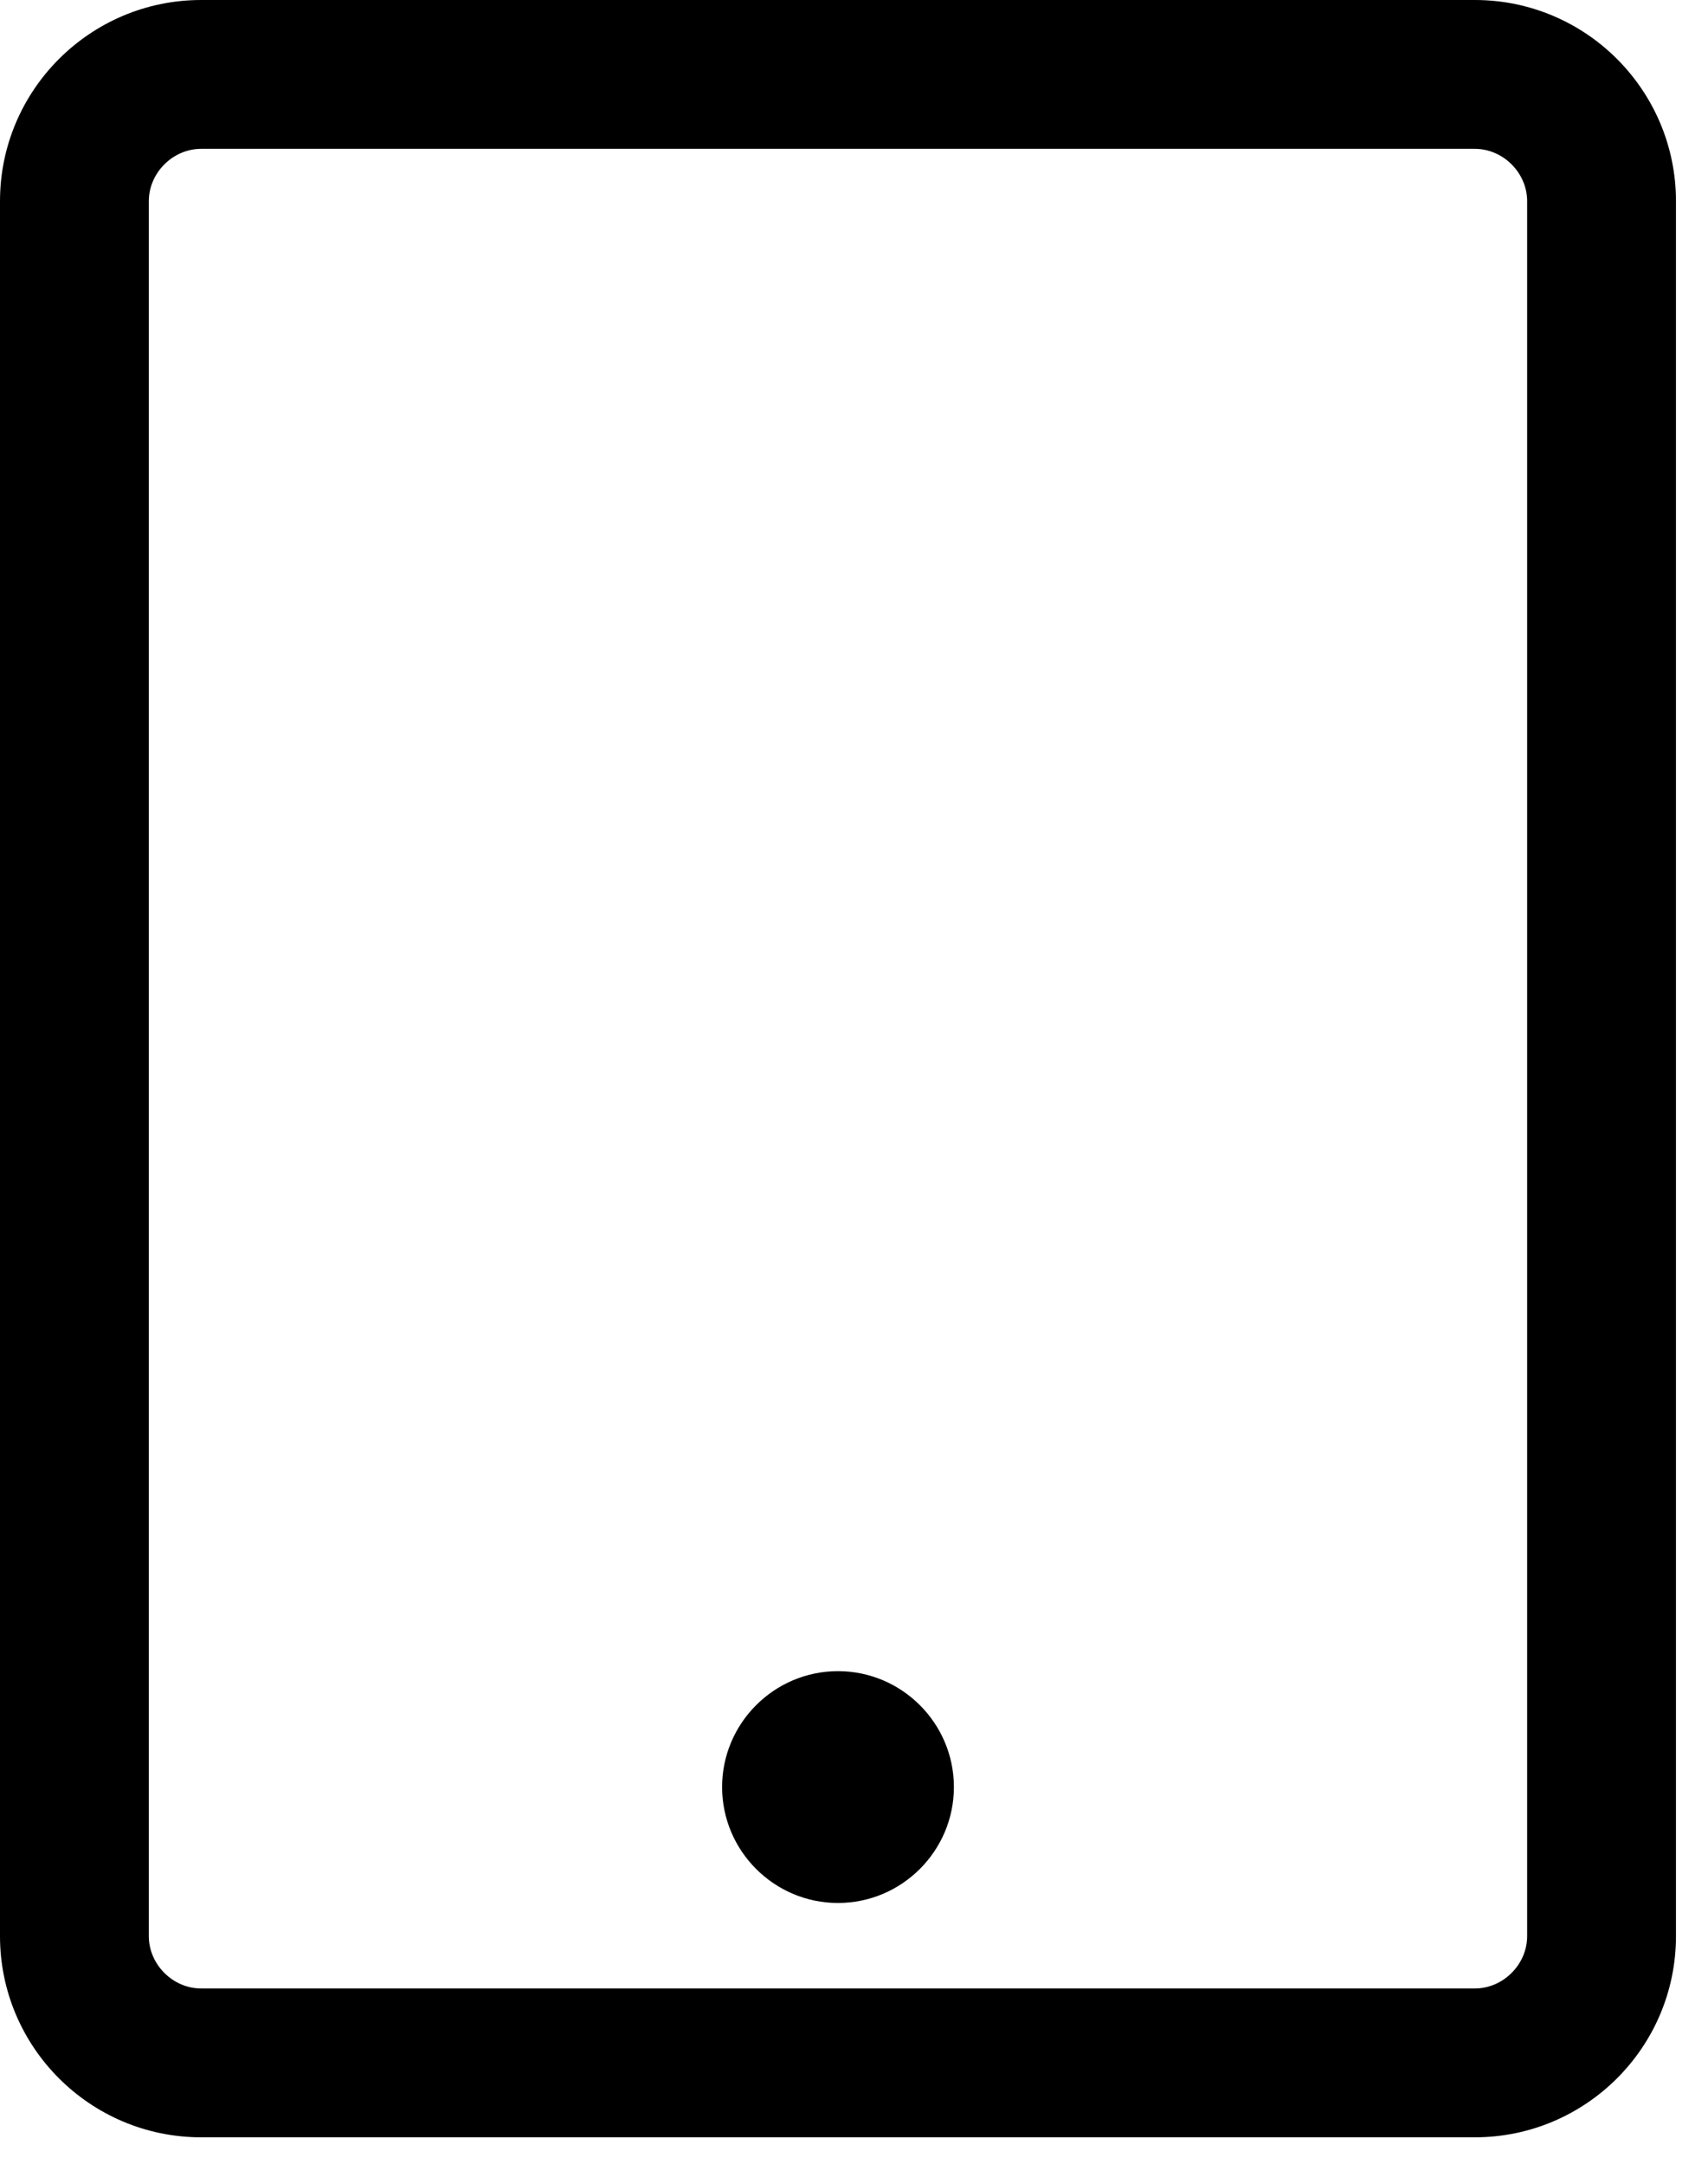
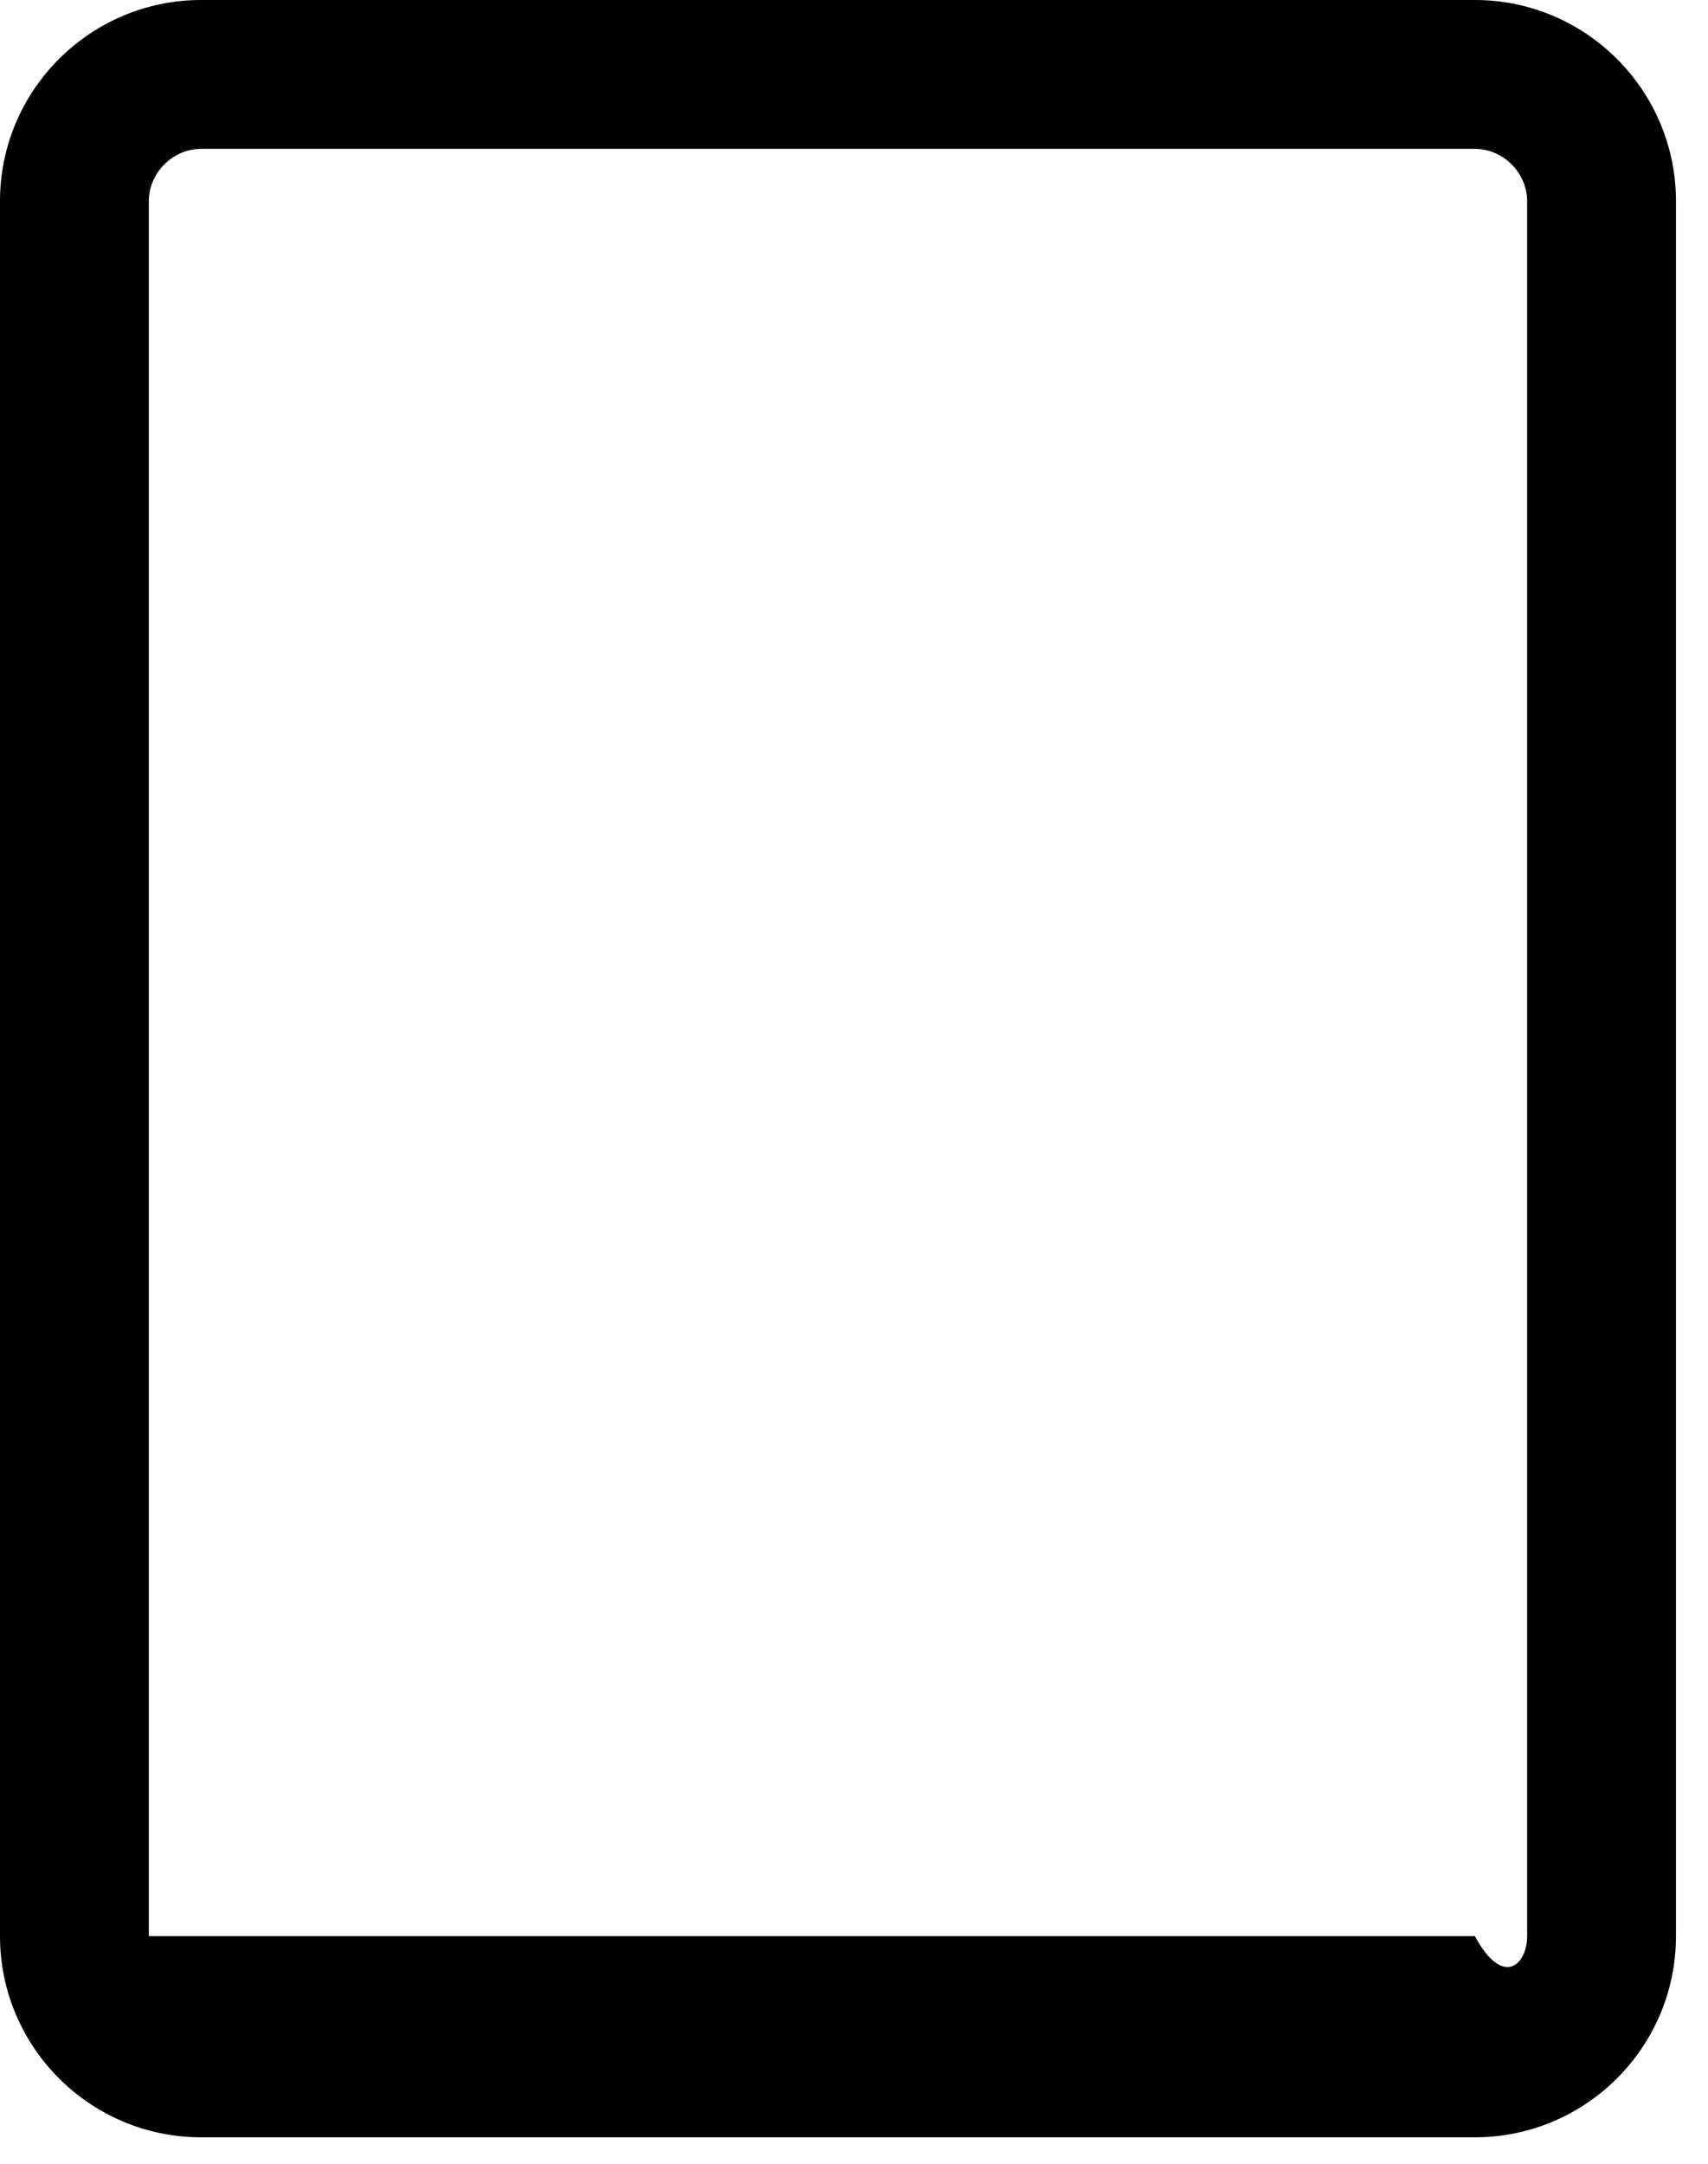
<svg xmlns="http://www.w3.org/2000/svg" width="45" height="57" viewBox="0 0 45 57" fill="none">
-   <path d="M22.078 50.13C20.397 50.13 19.025 48.758 19.025 47.076C19.025 45.395 20.397 44.023 22.078 44.023C23.76 44.023 25.132 45.395 25.132 47.076C25.132 48.758 23.76 50.13 22.078 50.13Z" fill="black" />
-   <path d="M38.857 56.303H5.299C2.374 56.303 0 53.924 0 51.004V5.299C0 2.374 2.38 0 5.299 0H38.857C41.783 0 44.156 2.38 44.156 5.299V51.004C44.156 53.93 41.777 56.303 38.857 56.303ZM5.299 3.921C4.553 3.921 3.921 4.553 3.921 5.299V51.004C3.921 51.75 4.553 52.382 5.299 52.382H38.857C39.603 52.382 40.235 51.75 40.235 51.004V5.299C40.235 4.553 39.603 3.921 38.857 3.921H5.299Z" fill="black" />
+   <path d="M38.857 56.303H5.299C2.374 56.303 0 53.924 0 51.004V5.299C0 2.374 2.38 0 5.299 0H38.857C41.783 0 44.156 2.38 44.156 5.299V51.004C44.156 53.93 41.777 56.303 38.857 56.303ZM5.299 3.921C4.553 3.921 3.921 4.553 3.921 5.299V51.004H38.857C39.603 52.382 40.235 51.75 40.235 51.004V5.299C40.235 4.553 39.603 3.921 38.857 3.921H5.299Z" fill="black" />
</svg>